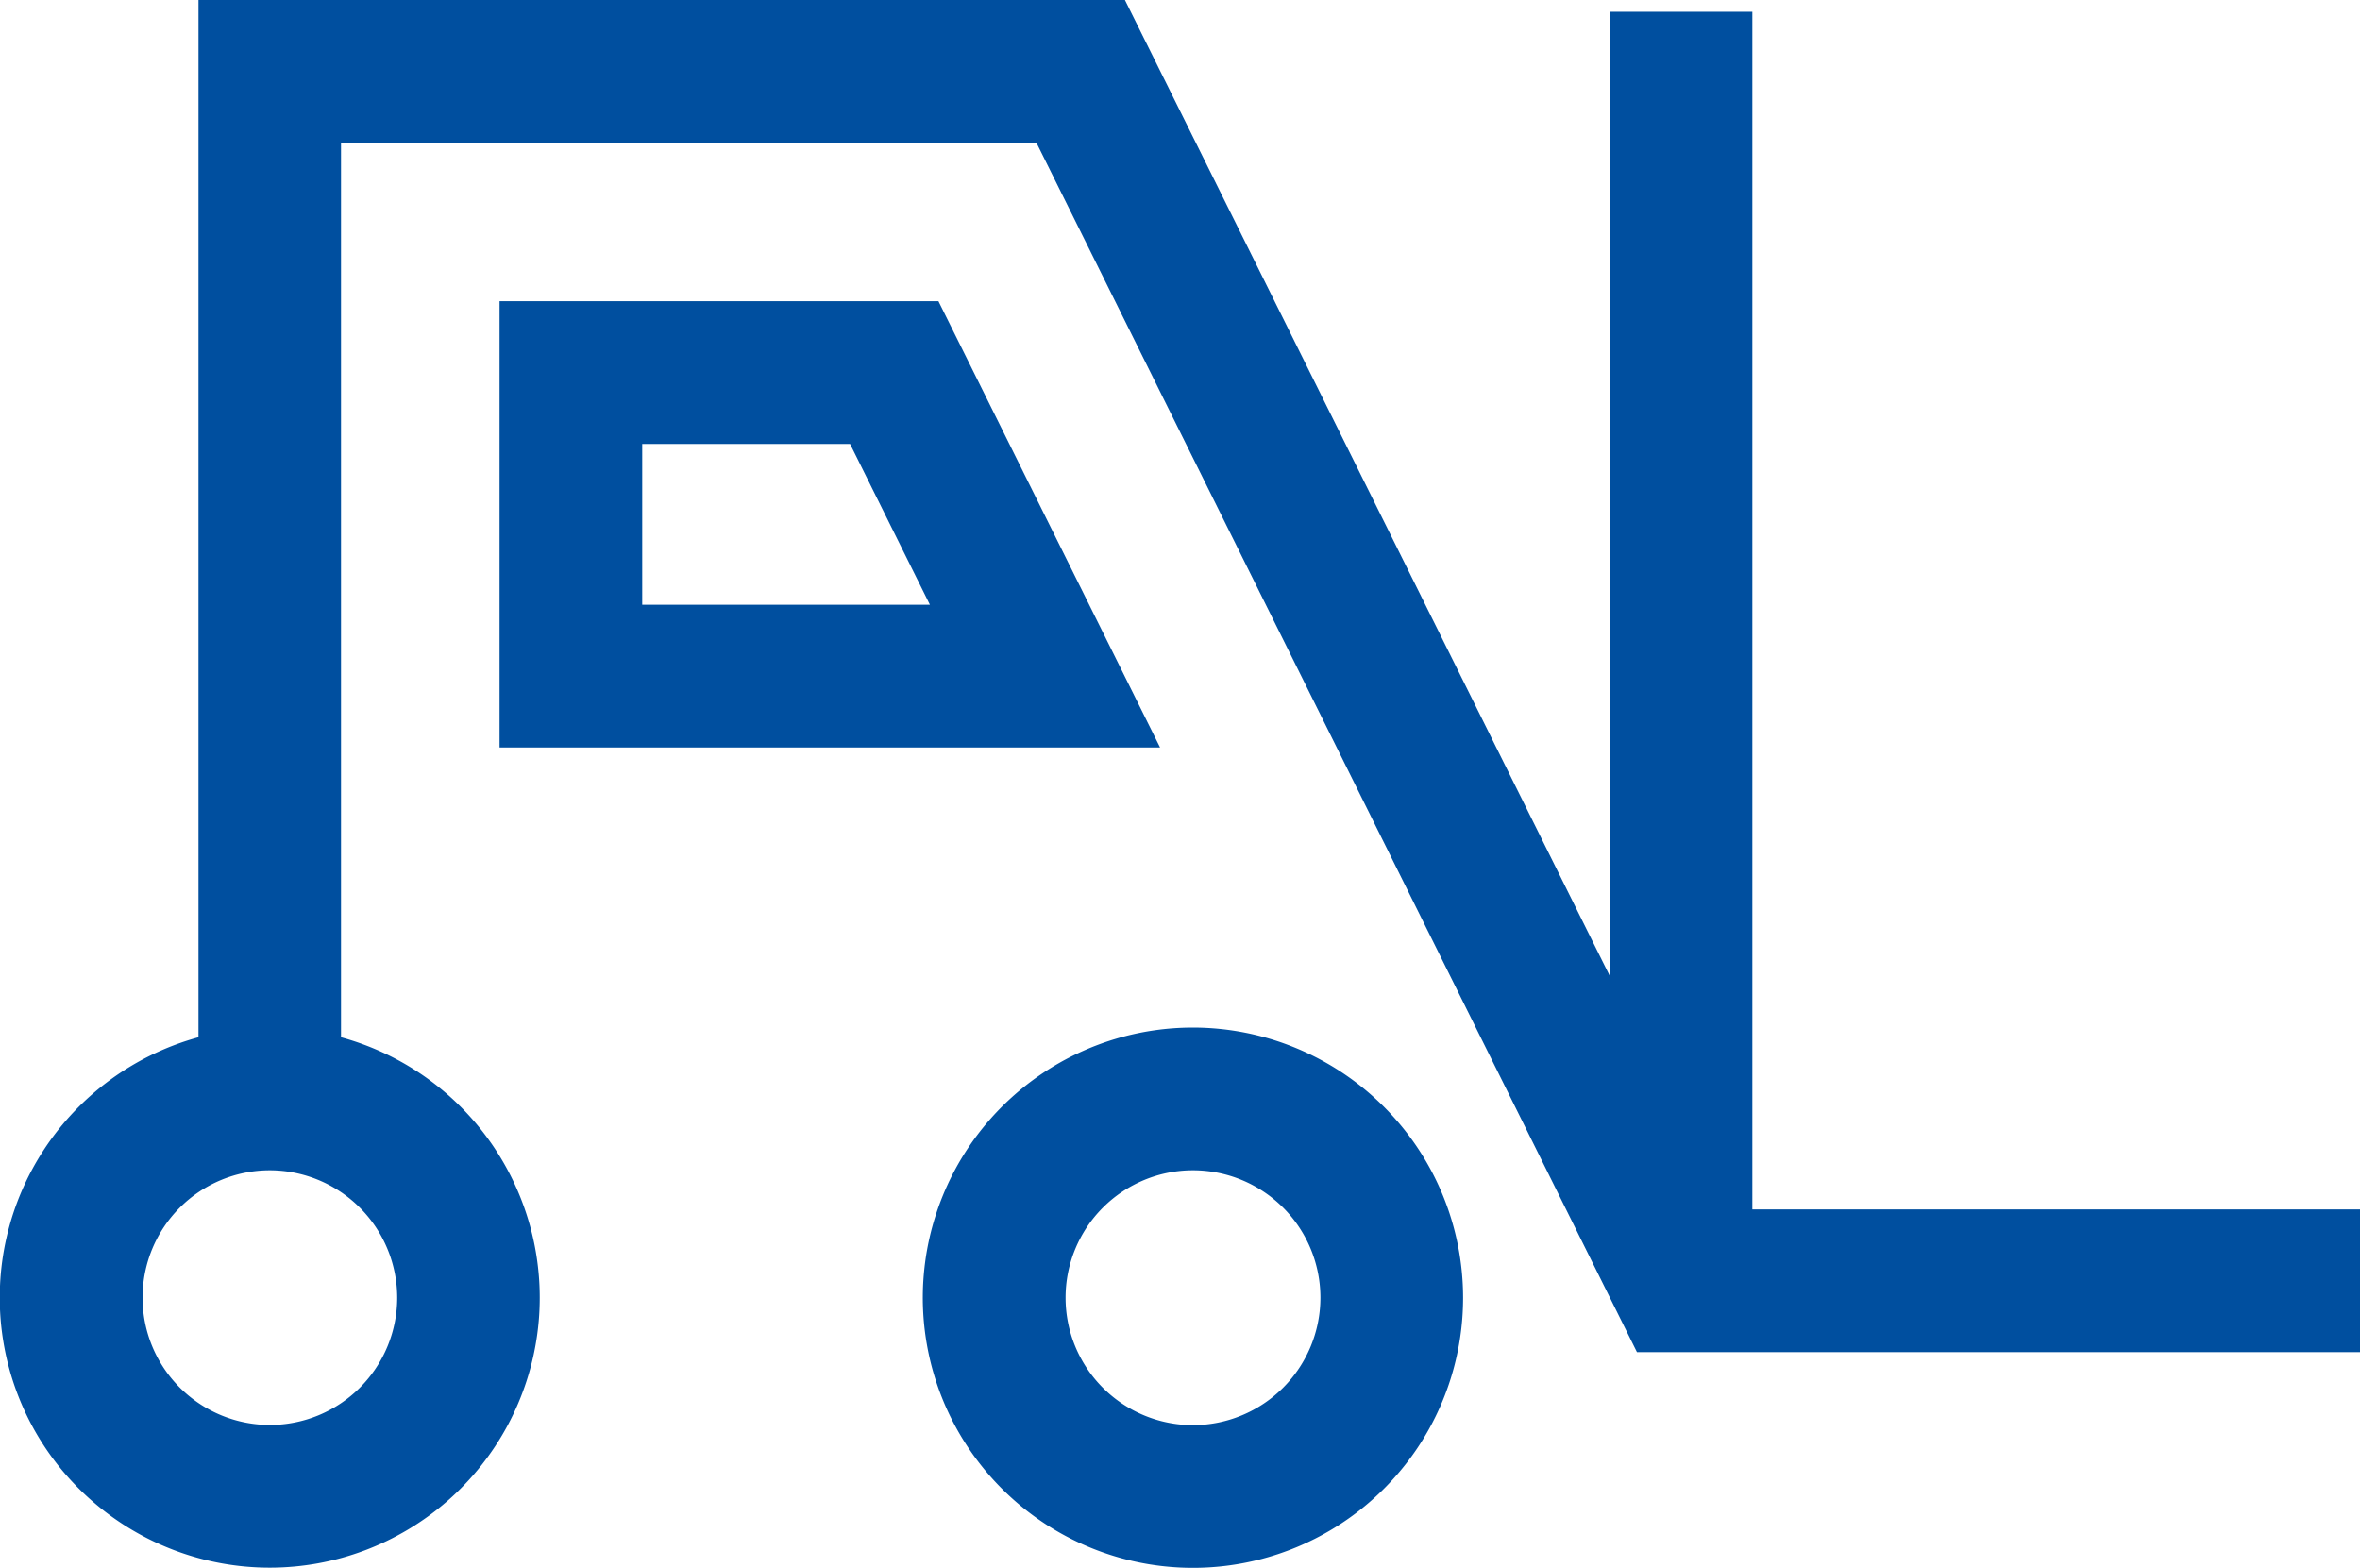
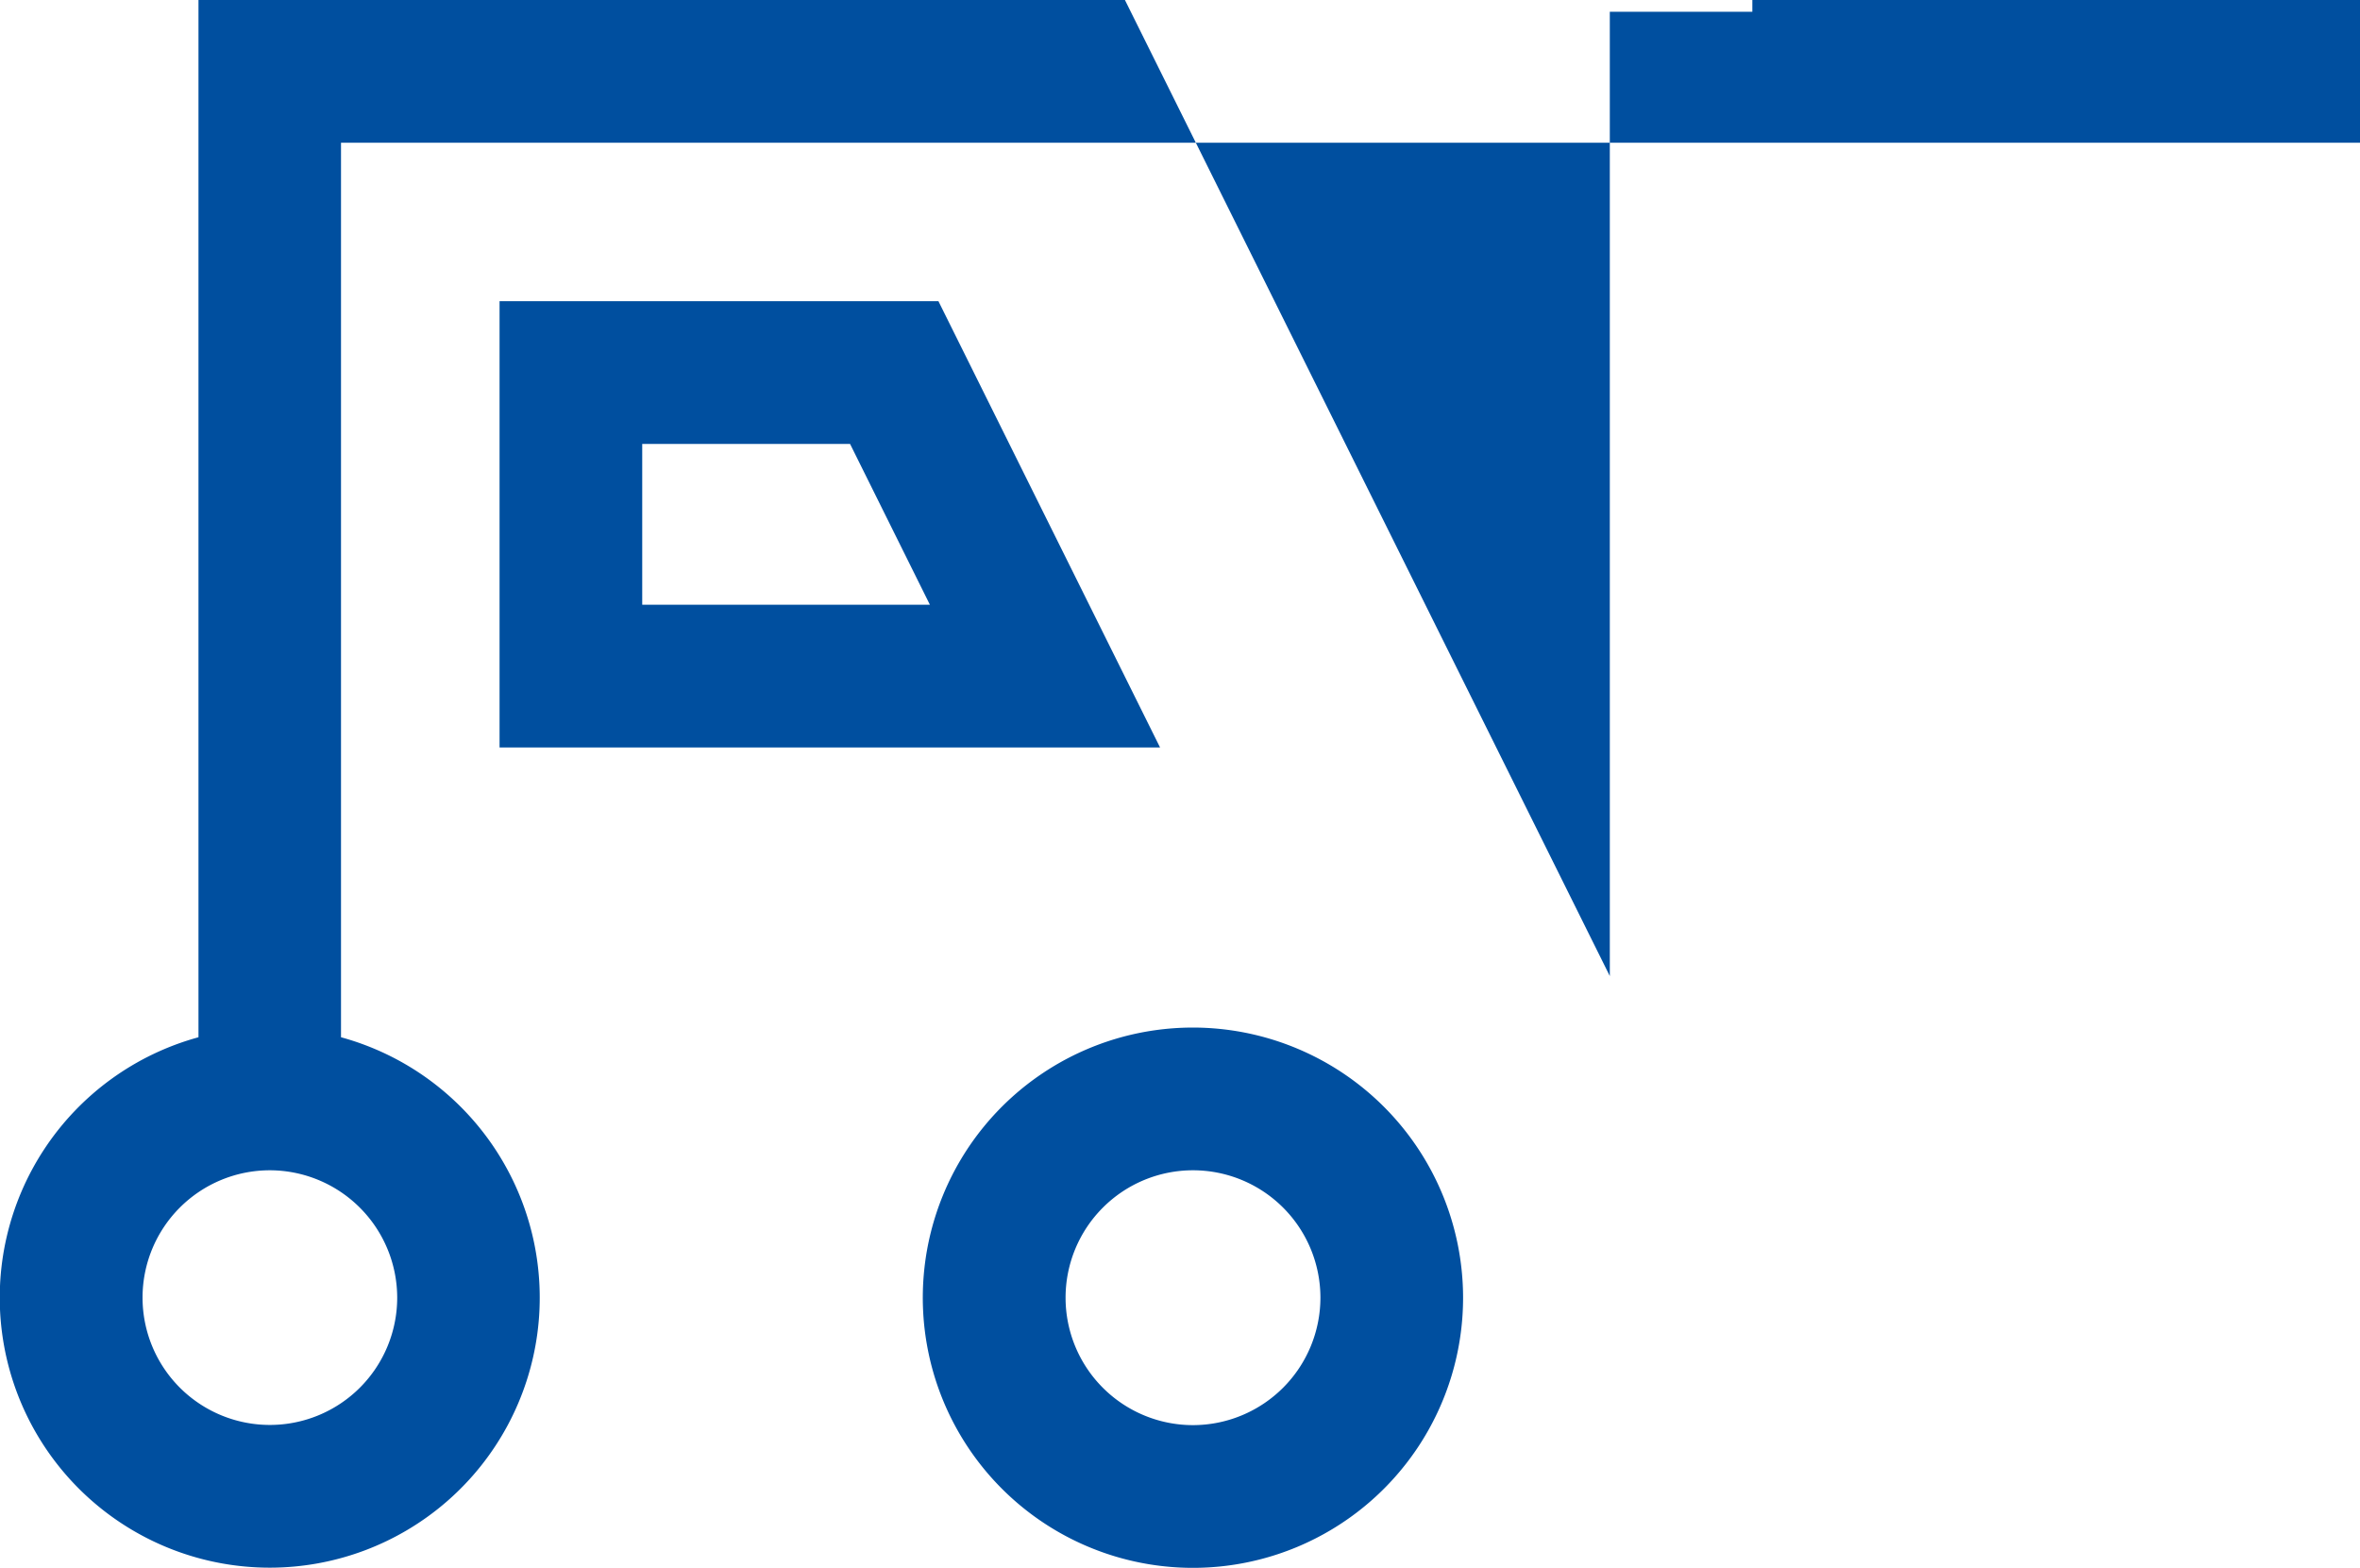
<svg xmlns="http://www.w3.org/2000/svg" width="124.184" height="82.5" viewBox="0 0 124.184 82.5">
  <defs>
    <style>
      .cls-1 {
        fill: #004f9f;
        fill-rule: evenodd;
      }
    </style>
  </defs>
-   <path id="Form_13" data-name="Form 13" class="cls-1" d="M966.687,1942.32a14.215,14.215,0,1,0,14.207,14.21A14.228,14.228,0,0,0,966.687,1942.32Zm0,20.92a6.705,6.705,0,1,1,6.7-6.71A6.713,6.713,0,0,1,966.687,1963.24Zm29.428-11.35v-63.02h-7.5v50.74L963.1,1888.25h-48.75v54.58a14.207,14.207,0,1,0,7.5,0v-47.07h36.594l31.6,63.64H1028.1v-7.51H996.115Zm-71.308,4.64a6.7,6.7,0,1,1-6.7-6.7A6.713,6.713,0,0,1,924.807,1956.53Zm28.48-52.43H930.193v23.48h34.755ZM937.7,1920.07v-8.46h10.937l4.2,8.46H937.7Z" transform="translate(-903.906 -1888.25)" />
+   <path id="Form_13" data-name="Form 13" class="cls-1" d="M966.687,1942.32a14.215,14.215,0,1,0,14.207,14.21A14.228,14.228,0,0,0,966.687,1942.32Zm0,20.92a6.705,6.705,0,1,1,6.7-6.71A6.713,6.713,0,0,1,966.687,1963.24Zm29.428-11.35v-63.02h-7.5v50.74L963.1,1888.25h-48.75v54.58a14.207,14.207,0,1,0,7.5,0v-47.07h36.594H1028.1v-7.51H996.115Zm-71.308,4.64a6.7,6.7,0,1,1-6.7-6.7A6.713,6.713,0,0,1,924.807,1956.53Zm28.48-52.43H930.193v23.48h34.755ZM937.7,1920.07v-8.46h10.937l4.2,8.46H937.7Z" transform="translate(-903.906 -1888.25)" />
</svg>